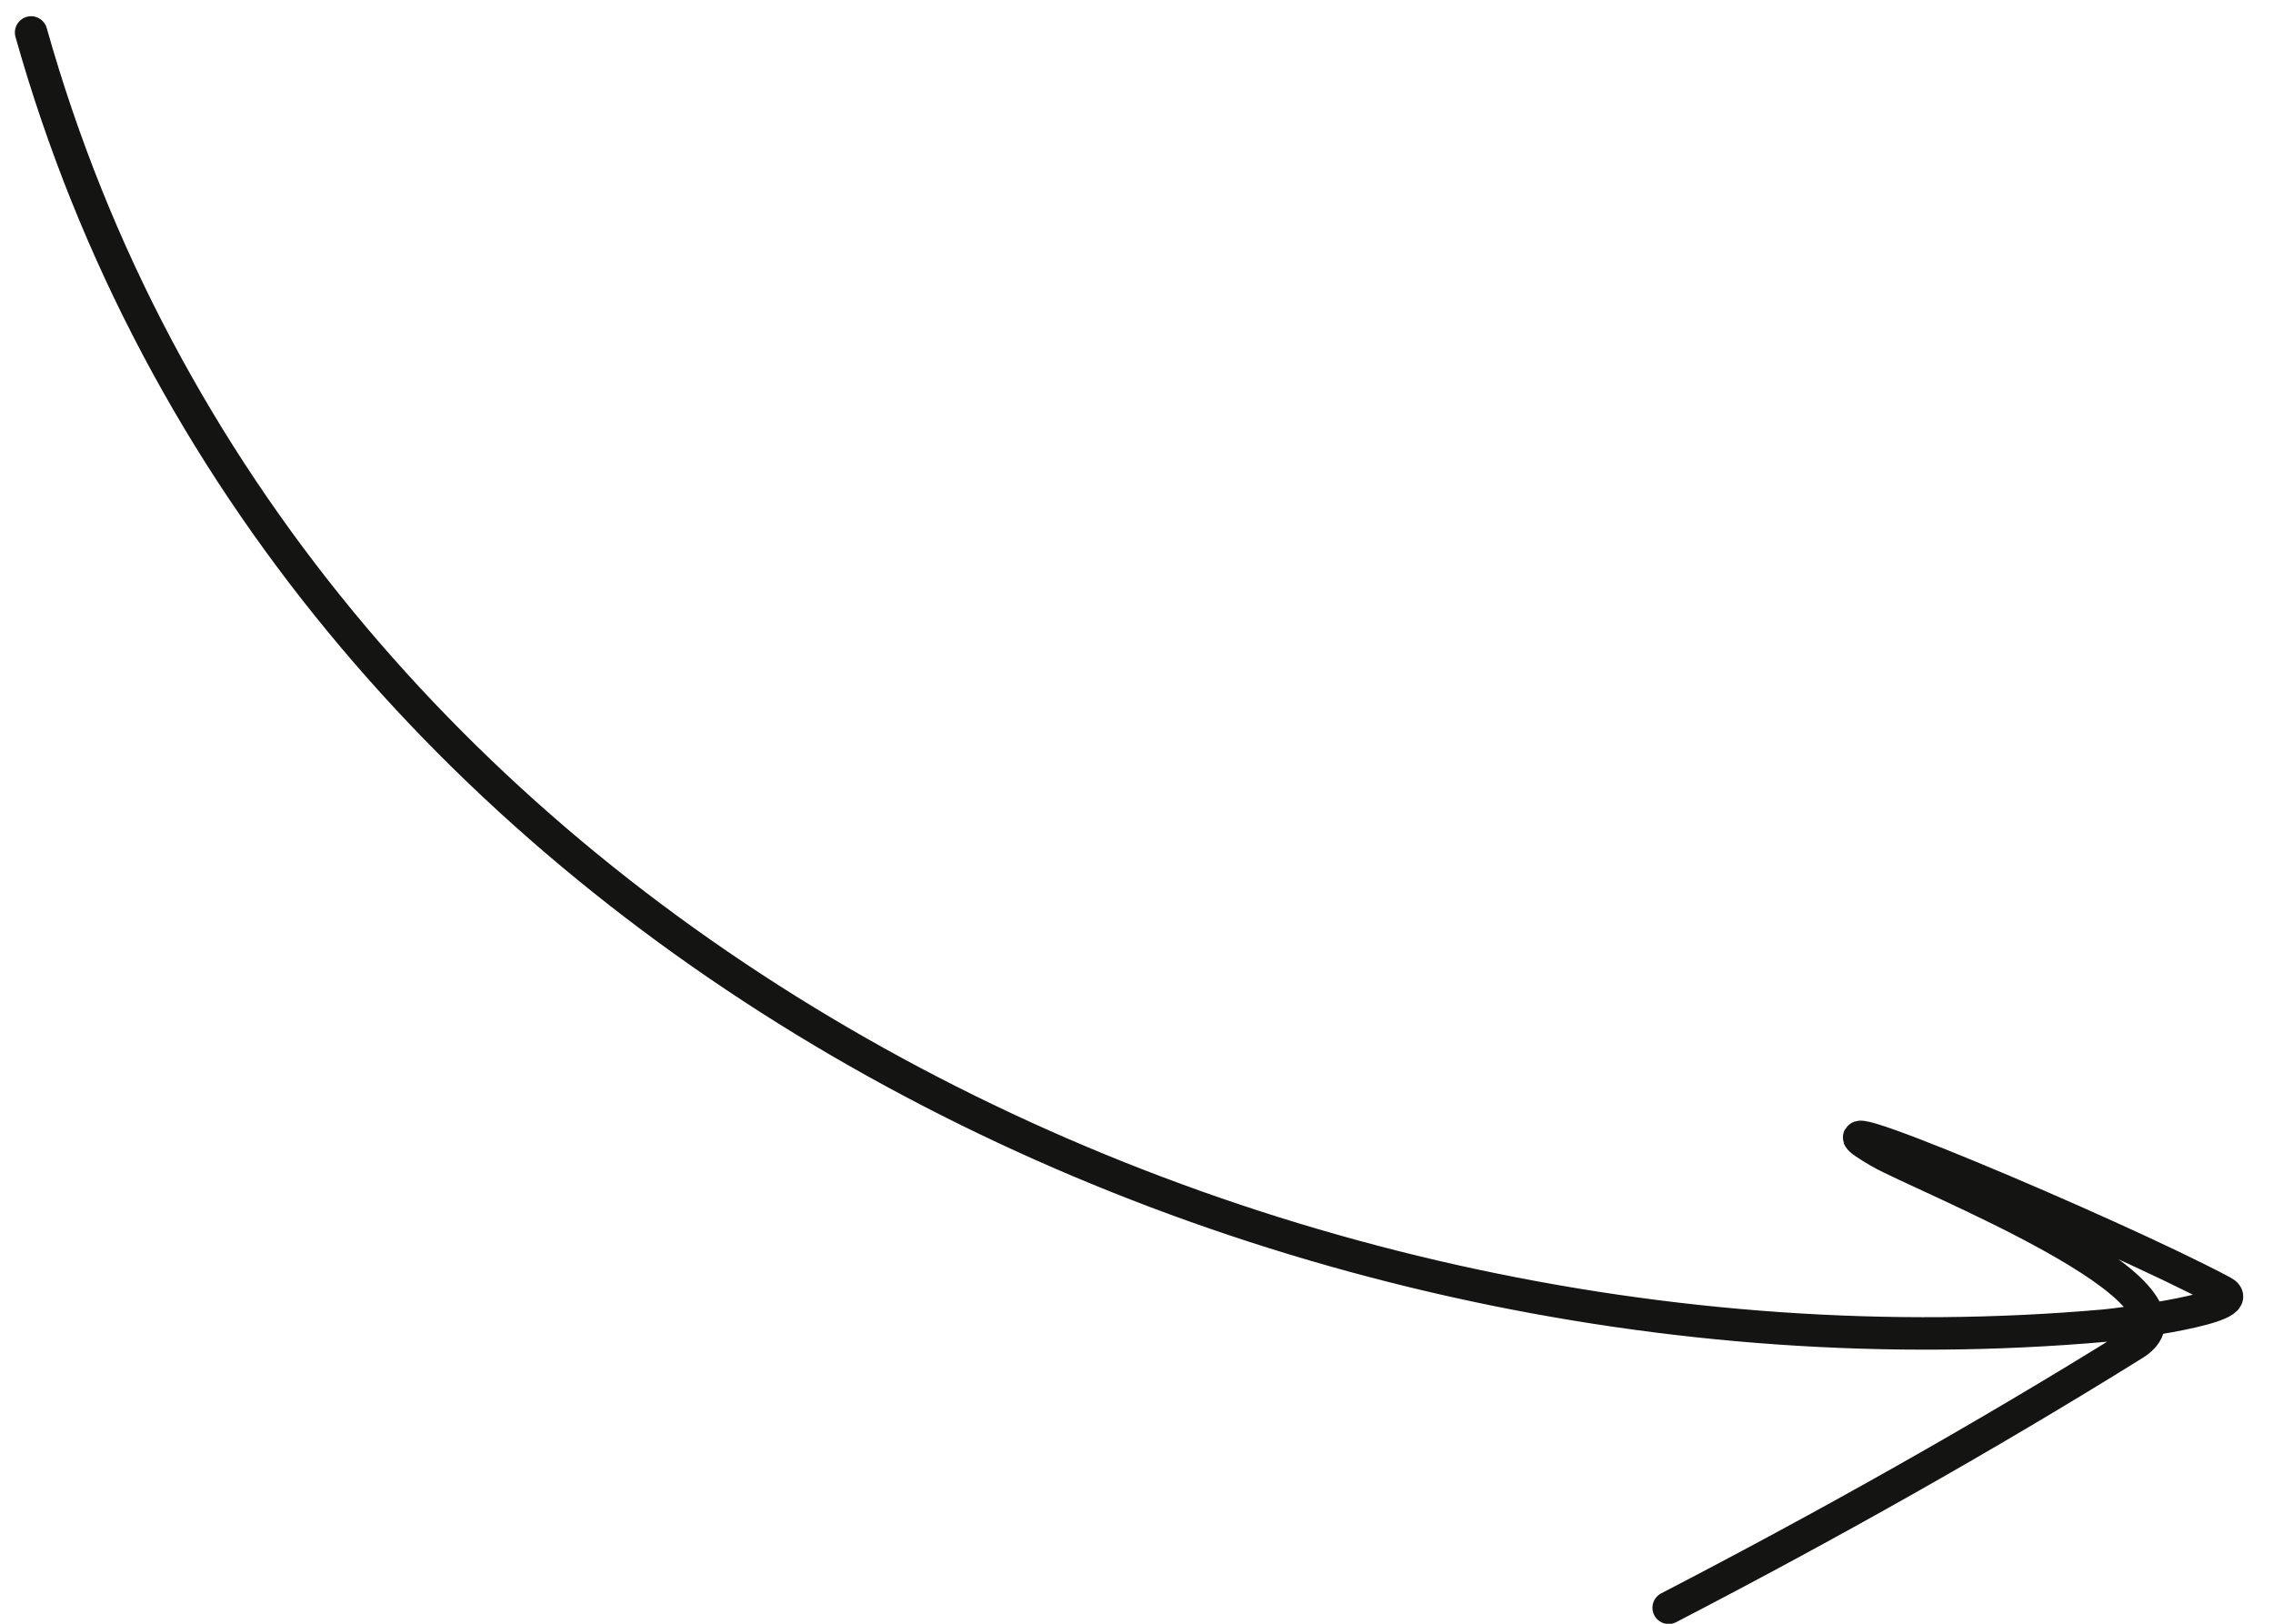
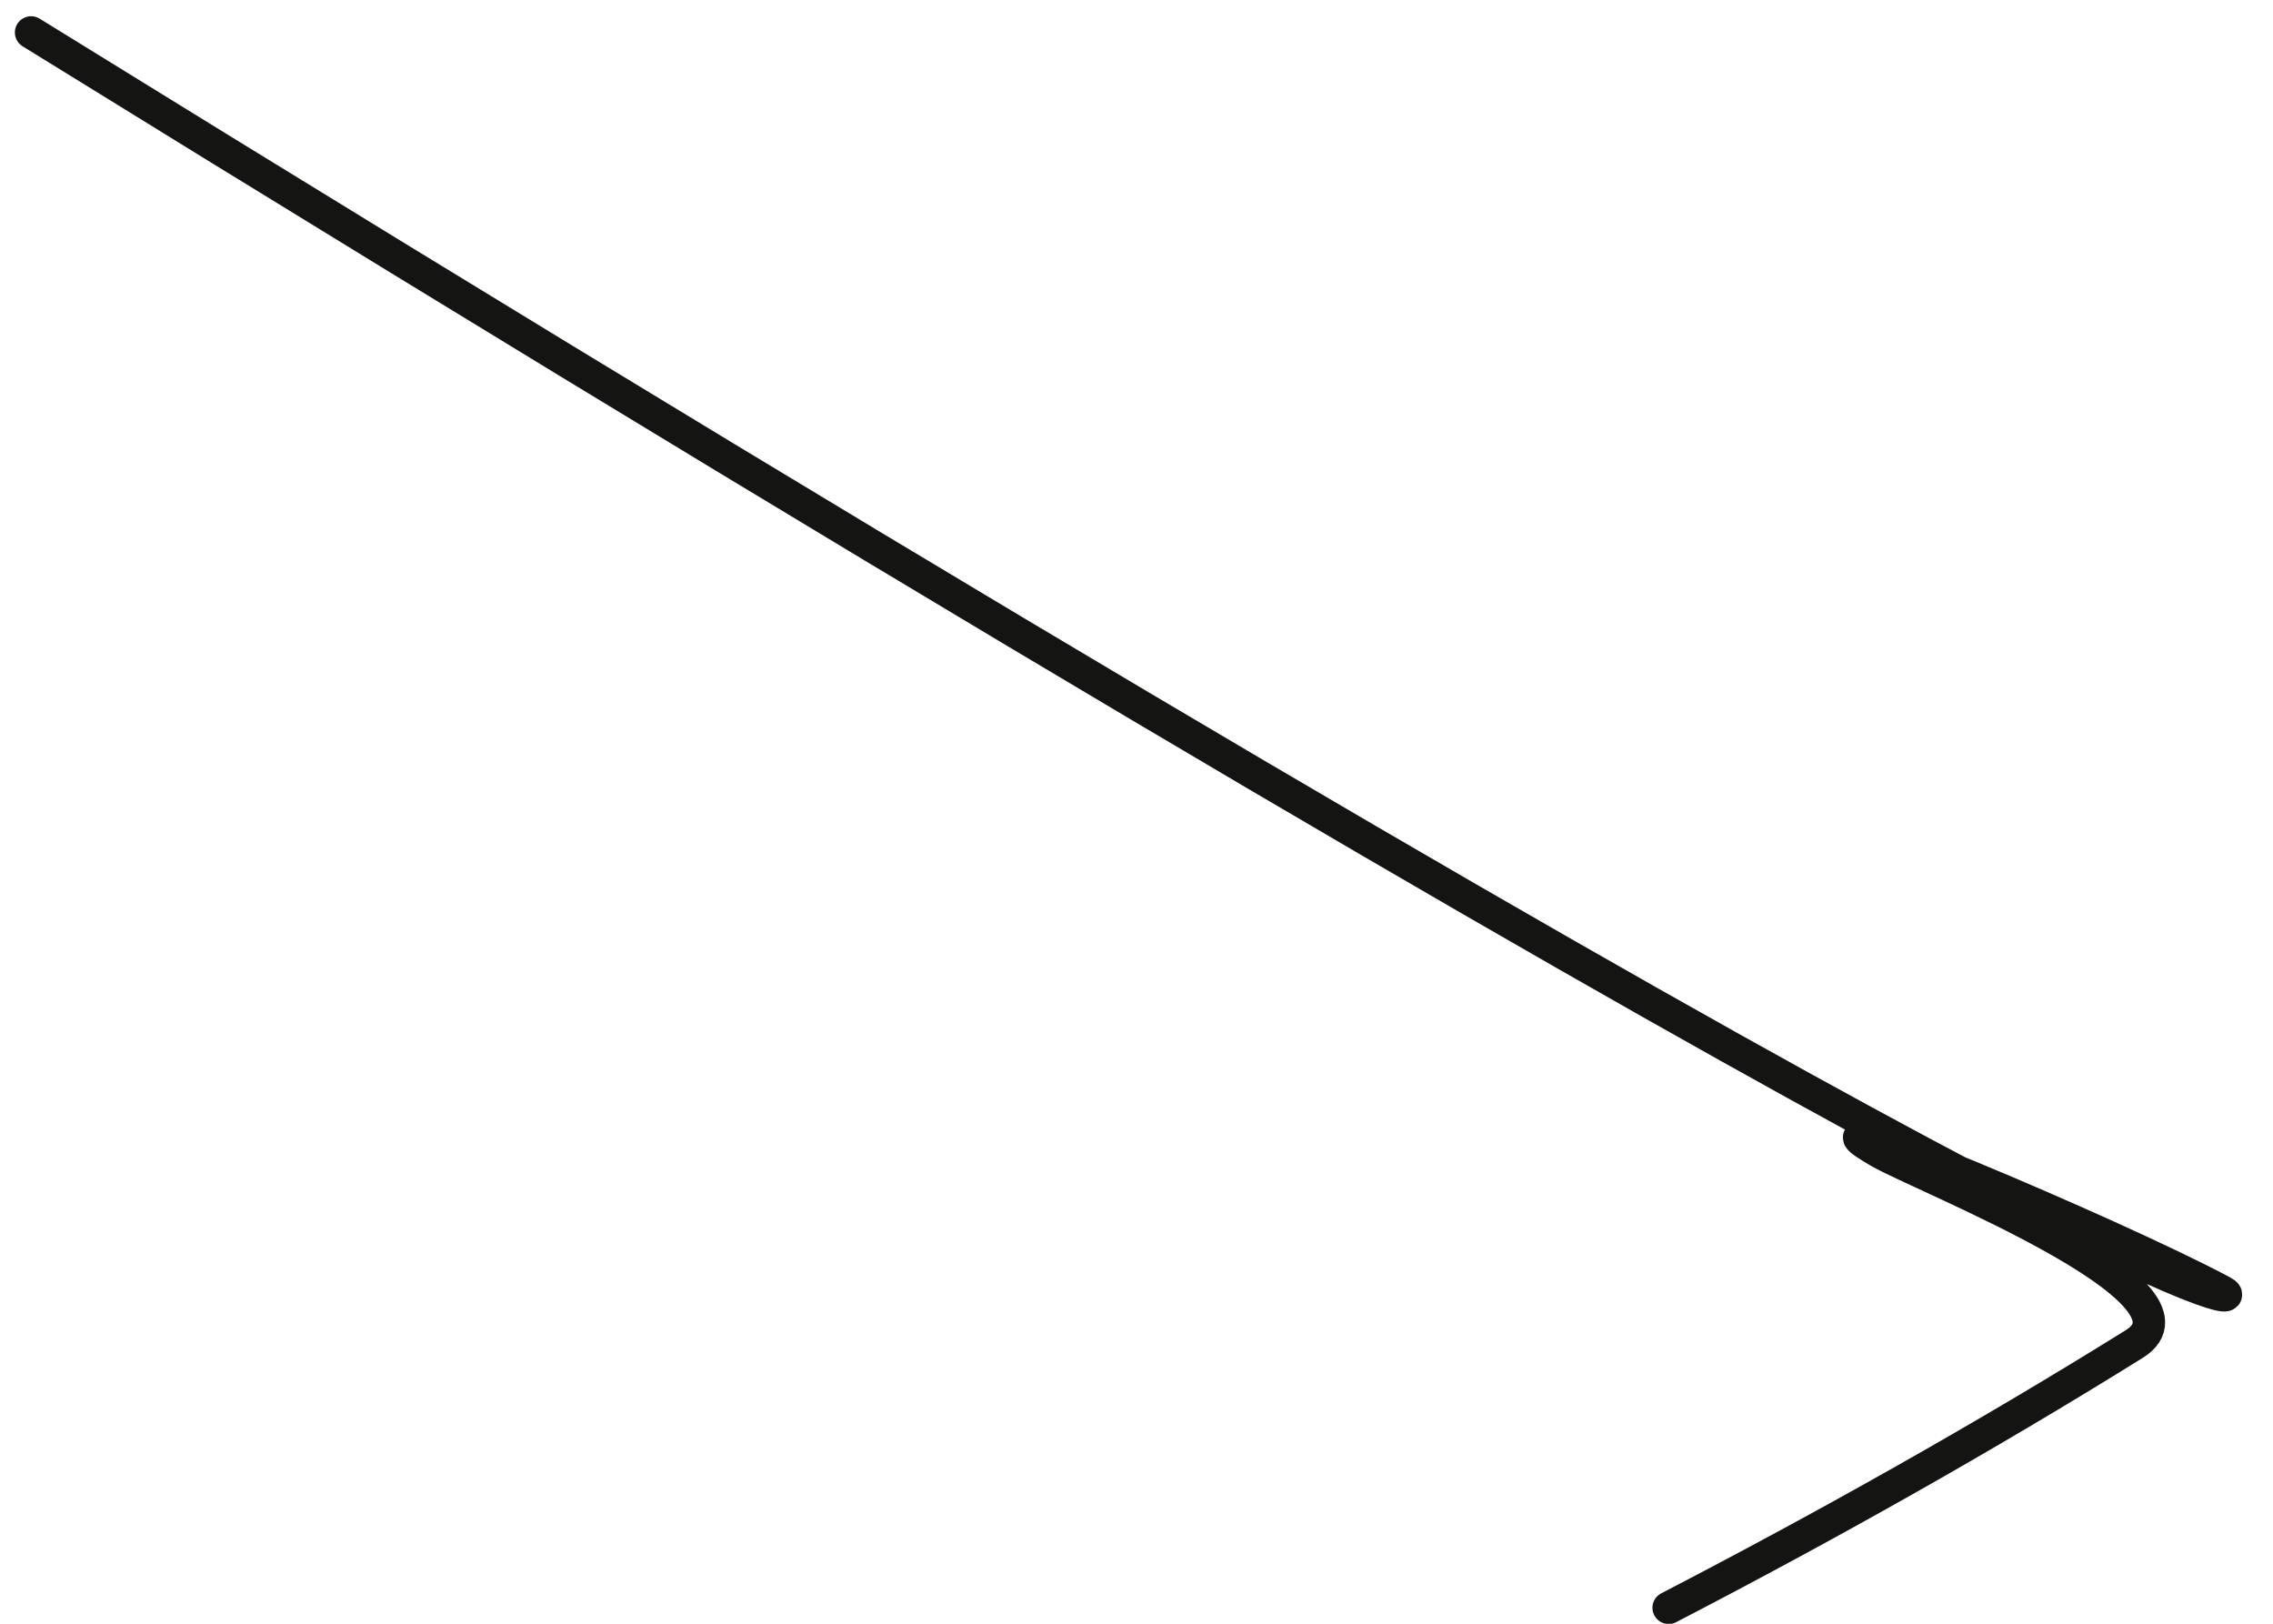
<svg xmlns="http://www.w3.org/2000/svg" width="70" height="50" viewBox="0 0 70 50" fill="none">
-   <path d="M0.958 1C8.7 28.476 38.387 43.144 64.805 40.821C65.303 40.778 69.353 40.261 68.454 39.78C65.101 37.987 54.593 33.571 57.884 35.475C59.178 36.224 68.291 39.791 65.725 41.388C61.076 44.281 56.228 46.999 51.389 49.508" stroke="#141413" stroke-linecap="round" />
+   <path d="M0.958 1C65.303 40.778 69.353 40.261 68.454 39.78C65.101 37.987 54.593 33.571 57.884 35.475C59.178 36.224 68.291 39.791 65.725 41.388C61.076 44.281 56.228 46.999 51.389 49.508" stroke="#141413" stroke-linecap="round" />
</svg>